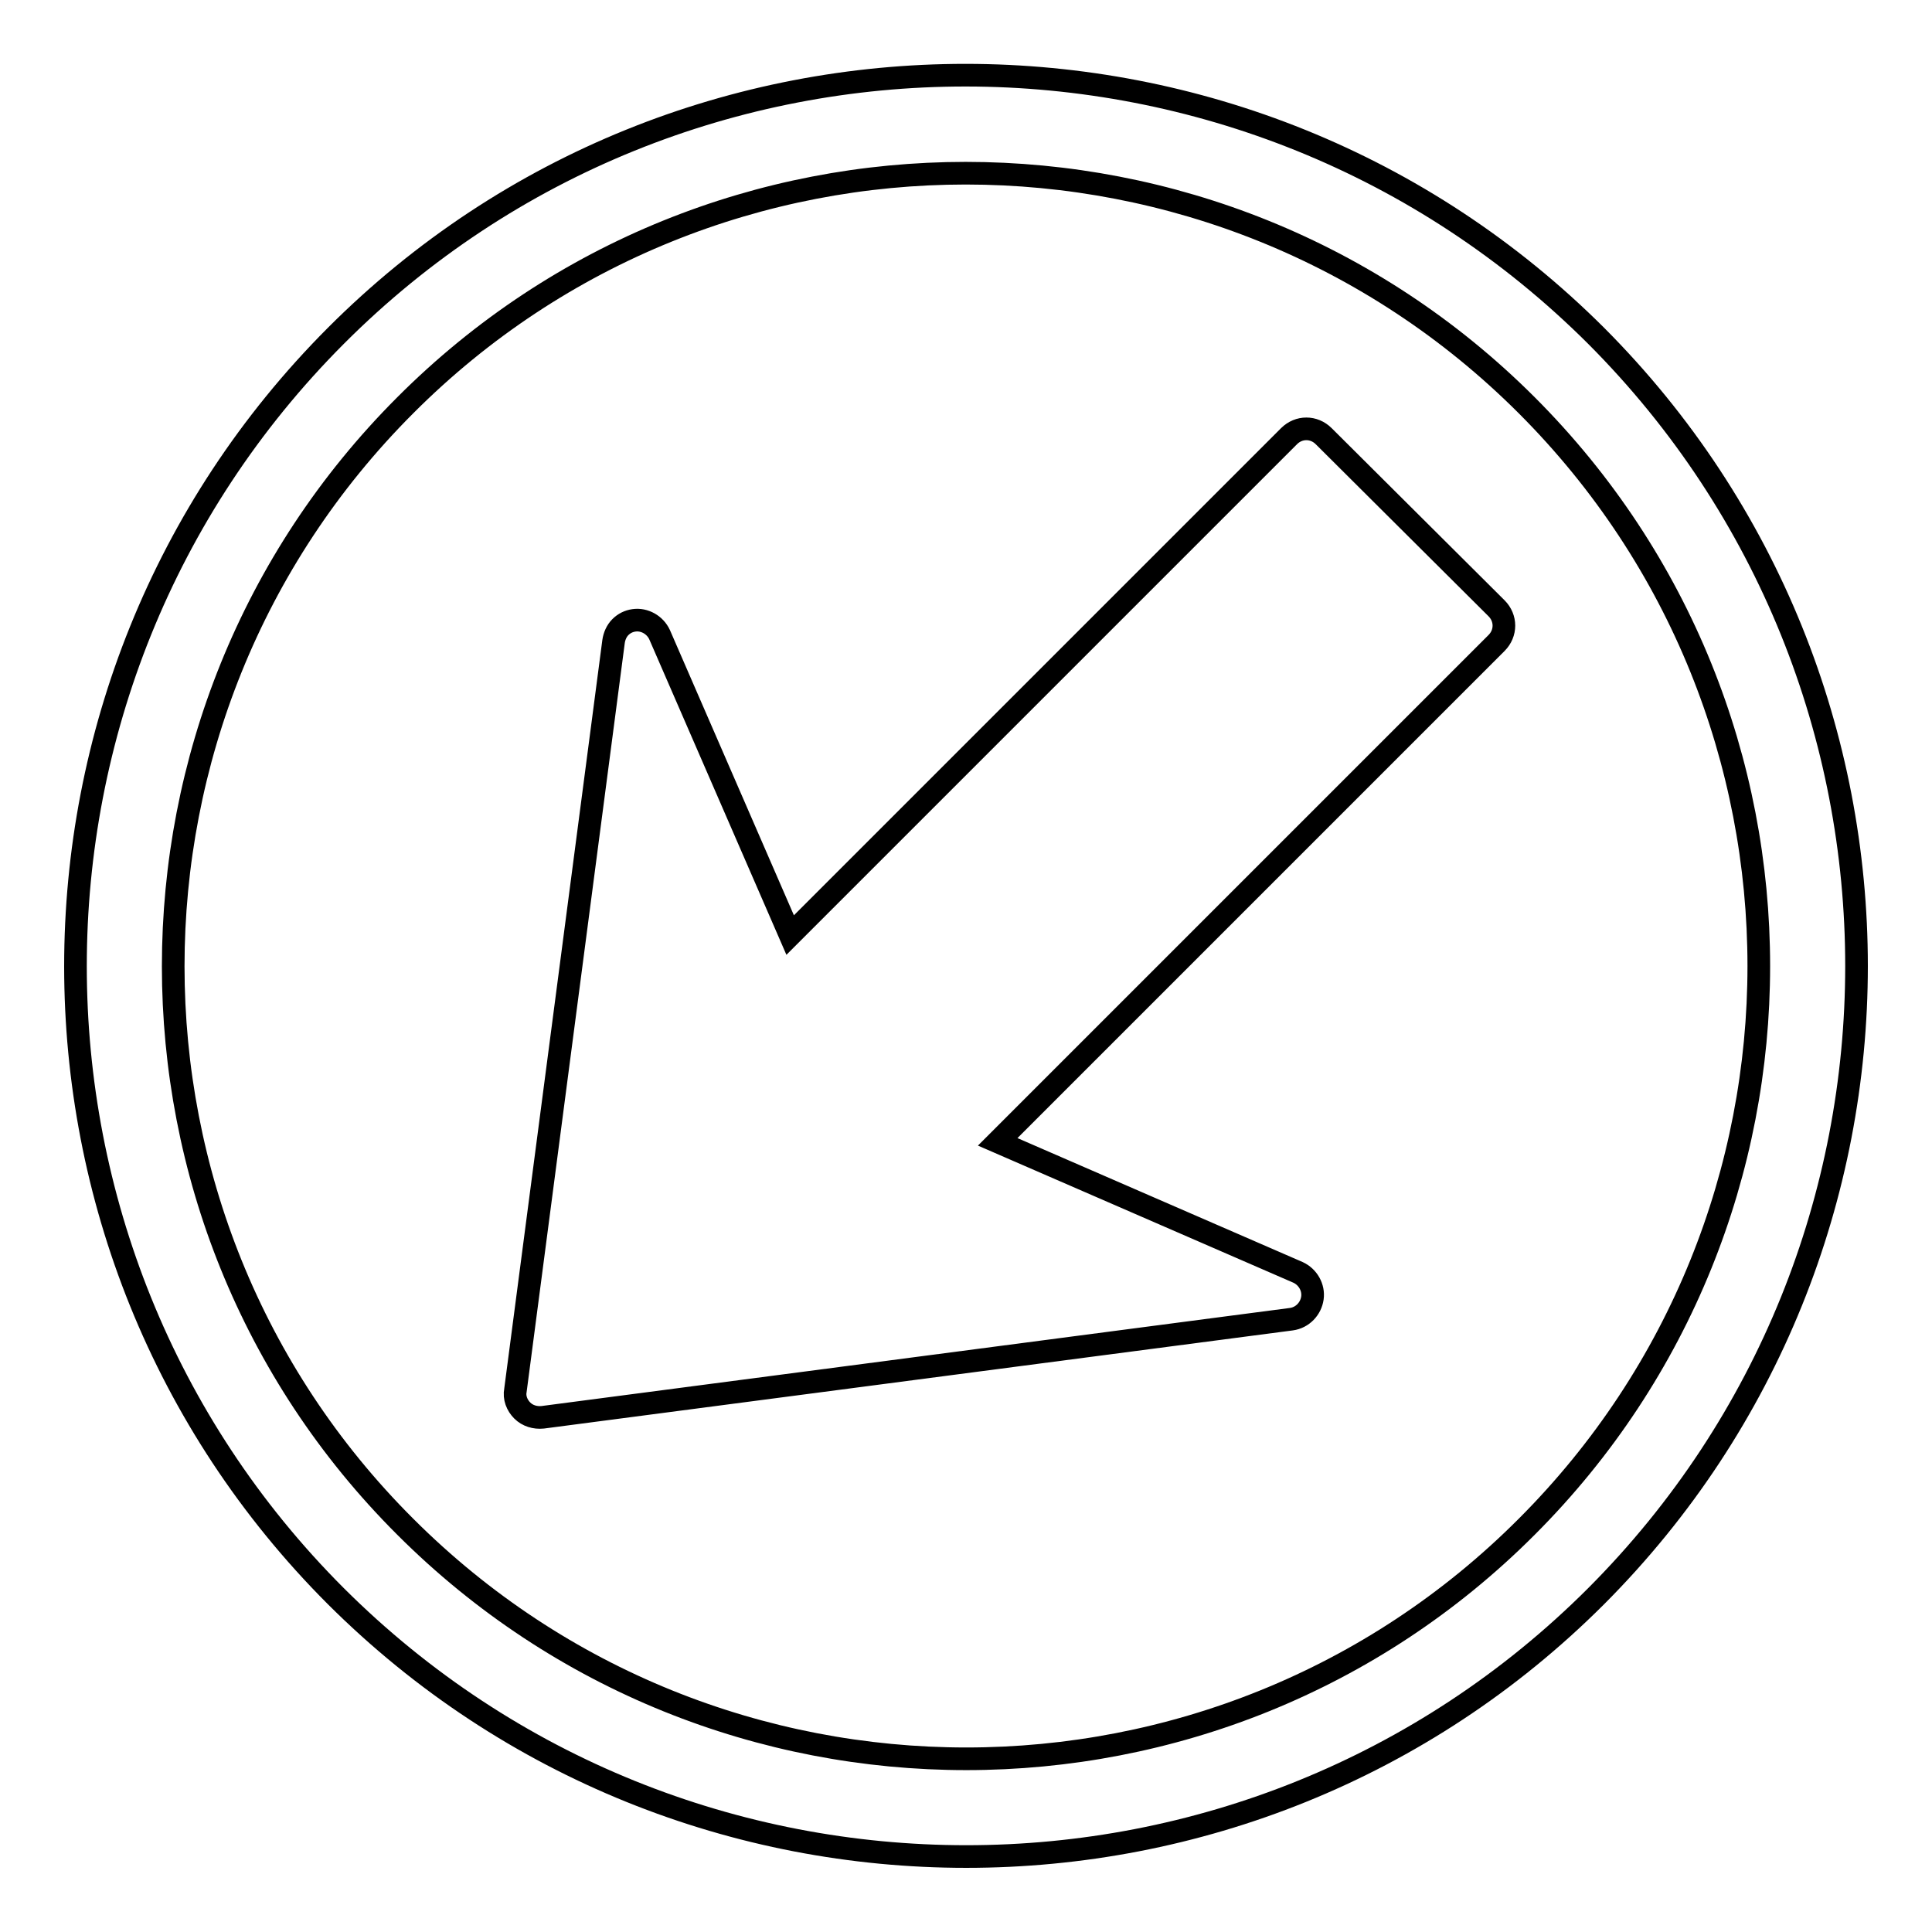
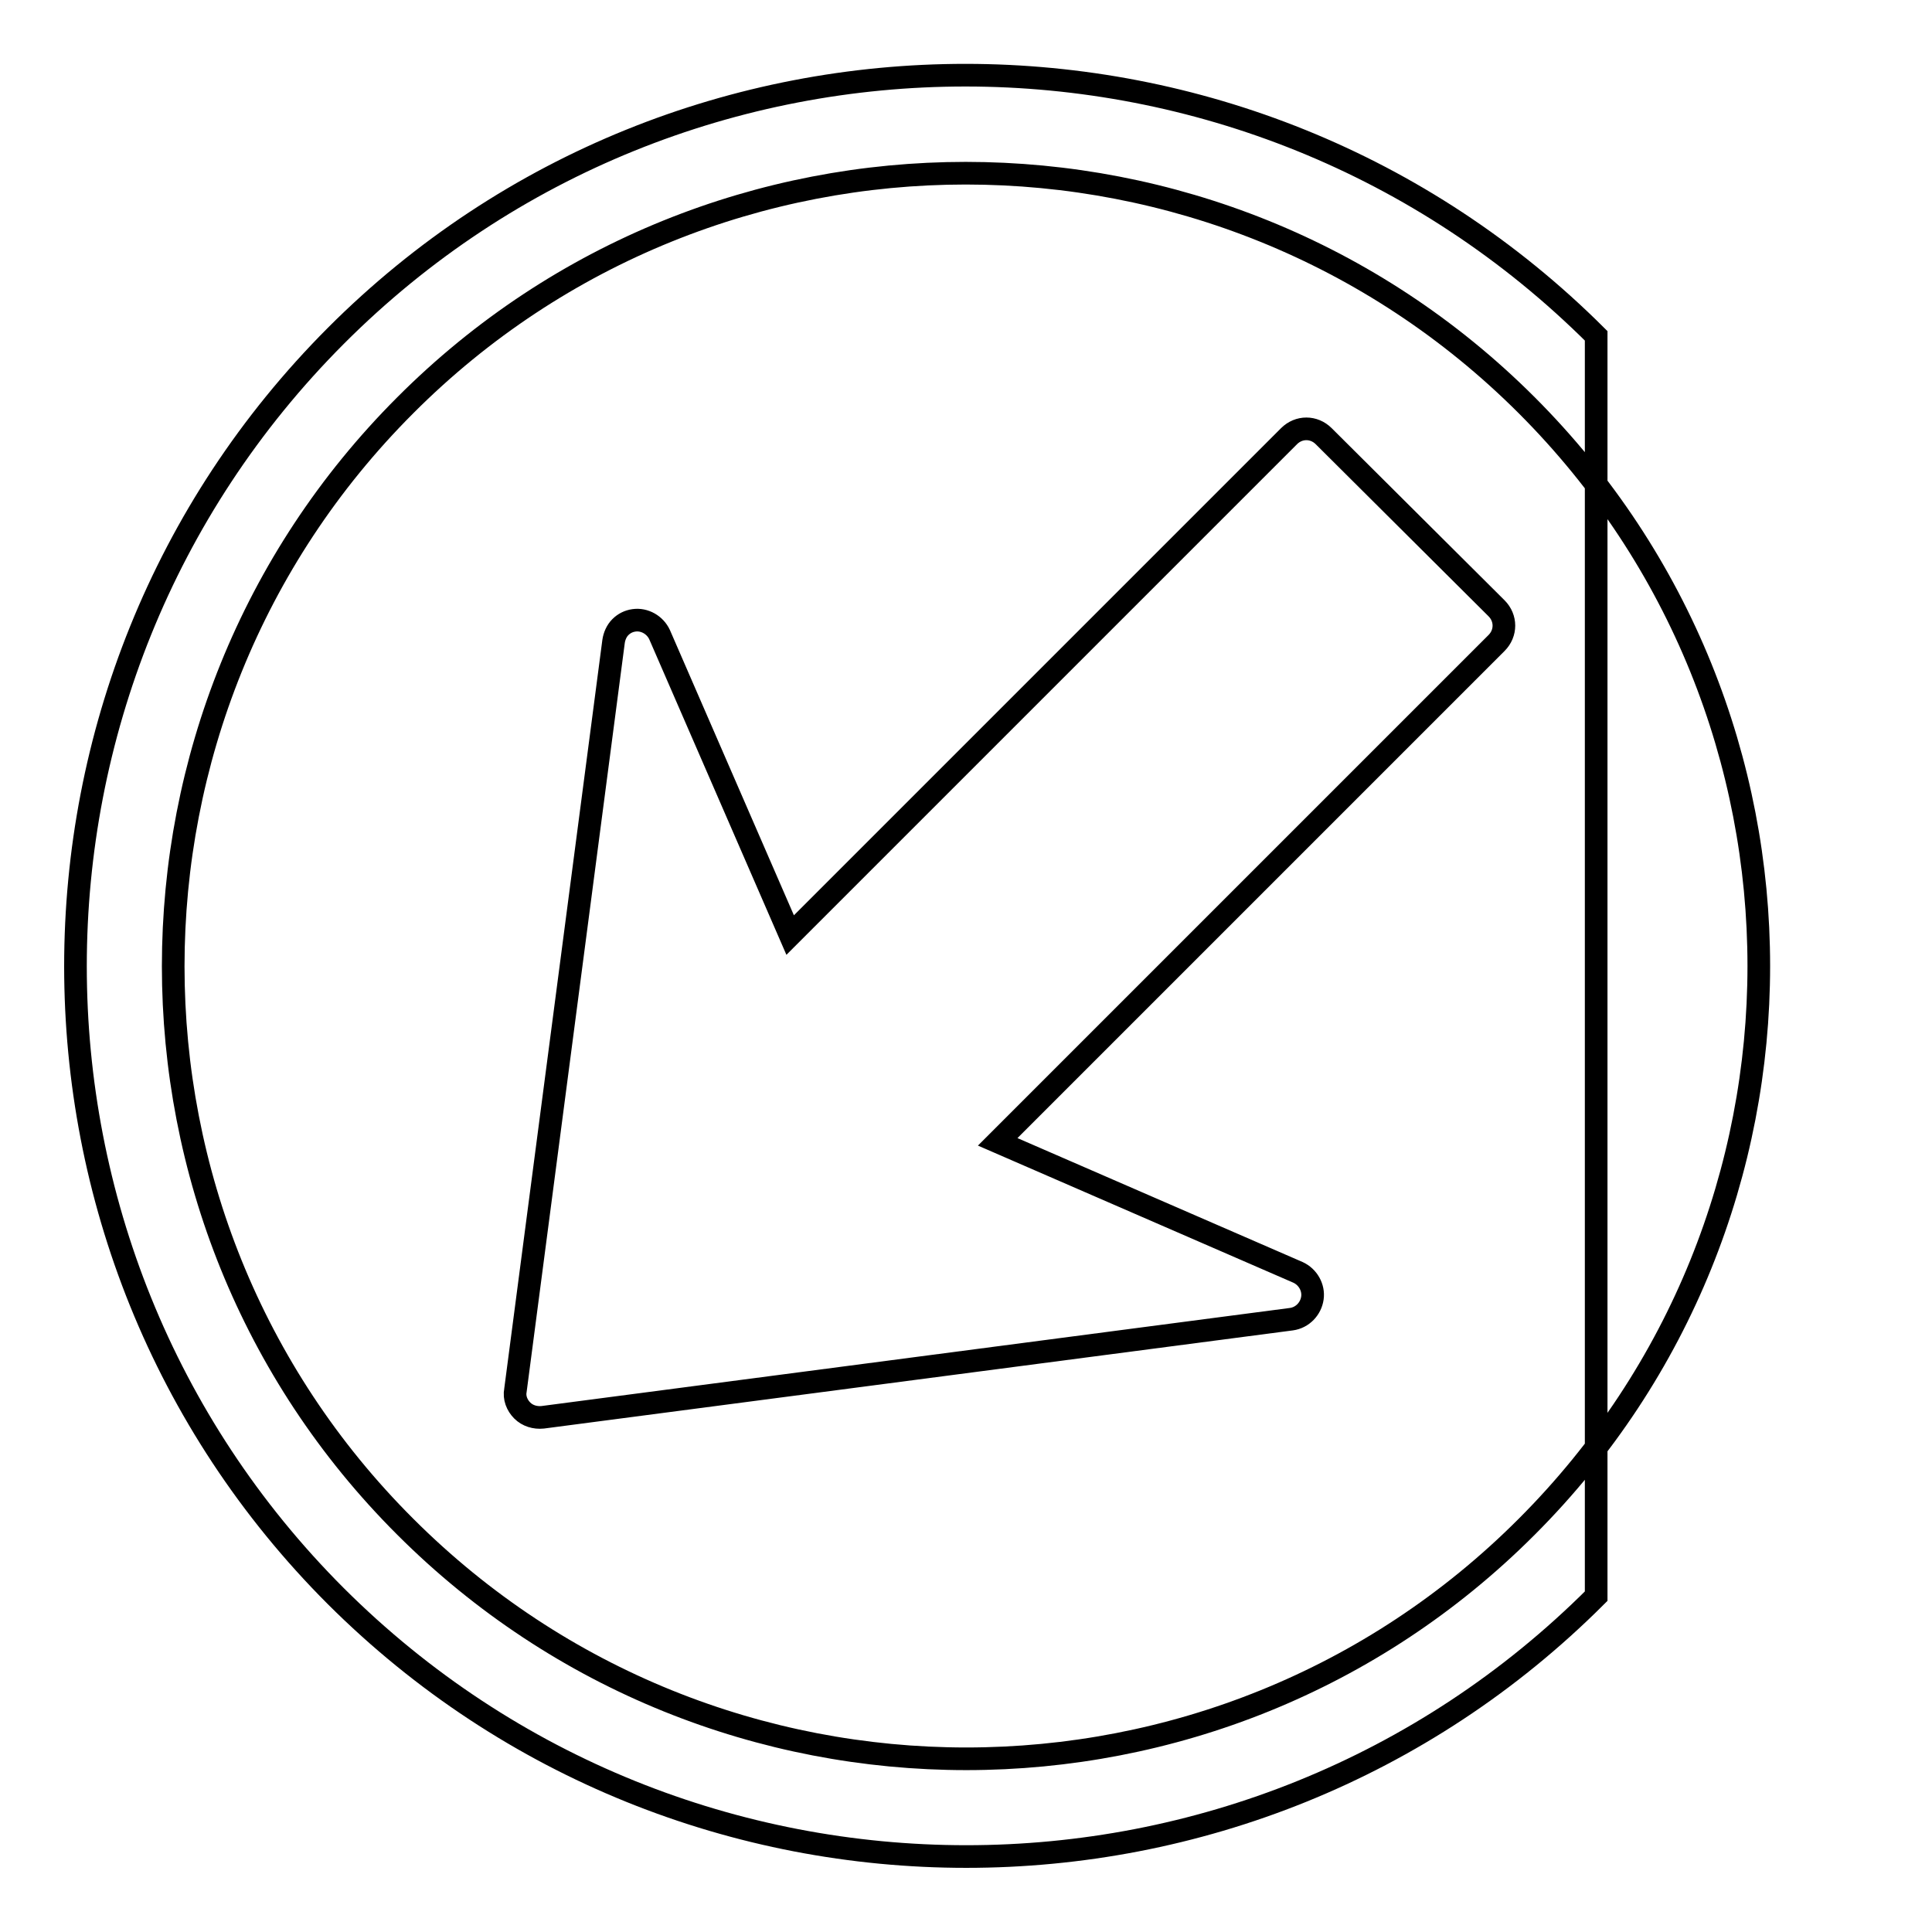
<svg xmlns="http://www.w3.org/2000/svg" version="1.1" x="0px" y="0px" viewBox="0 0 256 256" enable-background="new 0 0 256 256" xml:space="preserve">
  <g>
-     <path stroke-width="3" fill-opacity="0" stroke="#000000" d="M198.3,80.6c1.3,1.3,1.3,3.3,0,4.6l-66.1,66.1l39.8,17.3c1.3,0.6,2.1,2,1.9,3.4c-0.2,1.4-1.3,2.6-2.8,2.8 l-99.2,13c-1,0.1-2-0.2-2.7-0.9c-0.7-0.7-1.1-1.7-0.9-2.7l13-99.2c0.1-0.7,0.4-1.4,0.9-1.9c0.5-0.5,1.1-0.8,1.8-0.9 c1.4-0.2,2.8,0.6,3.4,1.9l17.3,39.8l66.1-66.1c1.3-1.3,3.3-1.3,4.6,0L198.3,80.6z M211.5,211.5c-46,46-120.9,46-167,0 c-46-46-46-120.9,0-167s120.9-46,167,0C257.5,90.6,257.5,165.4,211.5,211.5z M202.3,53.7c-41-41-107.7-41-148.6,0 c-41,41-41,107.7,0,148.6c41,41,107.7,41,148.6,0C243.3,161.3,243.3,94.7,202.3,53.7z" />
+     <path stroke-width="3" fill-opacity="0" stroke="#000000" d="M198.3,80.6c1.3,1.3,1.3,3.3,0,4.6l-66.1,66.1l39.8,17.3c1.3,0.6,2.1,2,1.9,3.4c-0.2,1.4-1.3,2.6-2.8,2.8 l-99.2,13c-1,0.1-2-0.2-2.7-0.9c-0.7-0.7-1.1-1.7-0.9-2.7l13-99.2c0.1-0.7,0.4-1.4,0.9-1.9c0.5-0.5,1.1-0.8,1.8-0.9 c1.4-0.2,2.8,0.6,3.4,1.9l17.3,39.8l66.1-66.1c1.3-1.3,3.3-1.3,4.6,0L198.3,80.6z M211.5,211.5c-46,46-120.9,46-167,0 c-46-46-46-120.9,0-167s120.9-46,167,0z M202.3,53.7c-41-41-107.7-41-148.6,0 c-41,41-41,107.7,0,148.6c41,41,107.7,41,148.6,0C243.3,161.3,243.3,94.7,202.3,53.7z" />
  </g>
</svg>